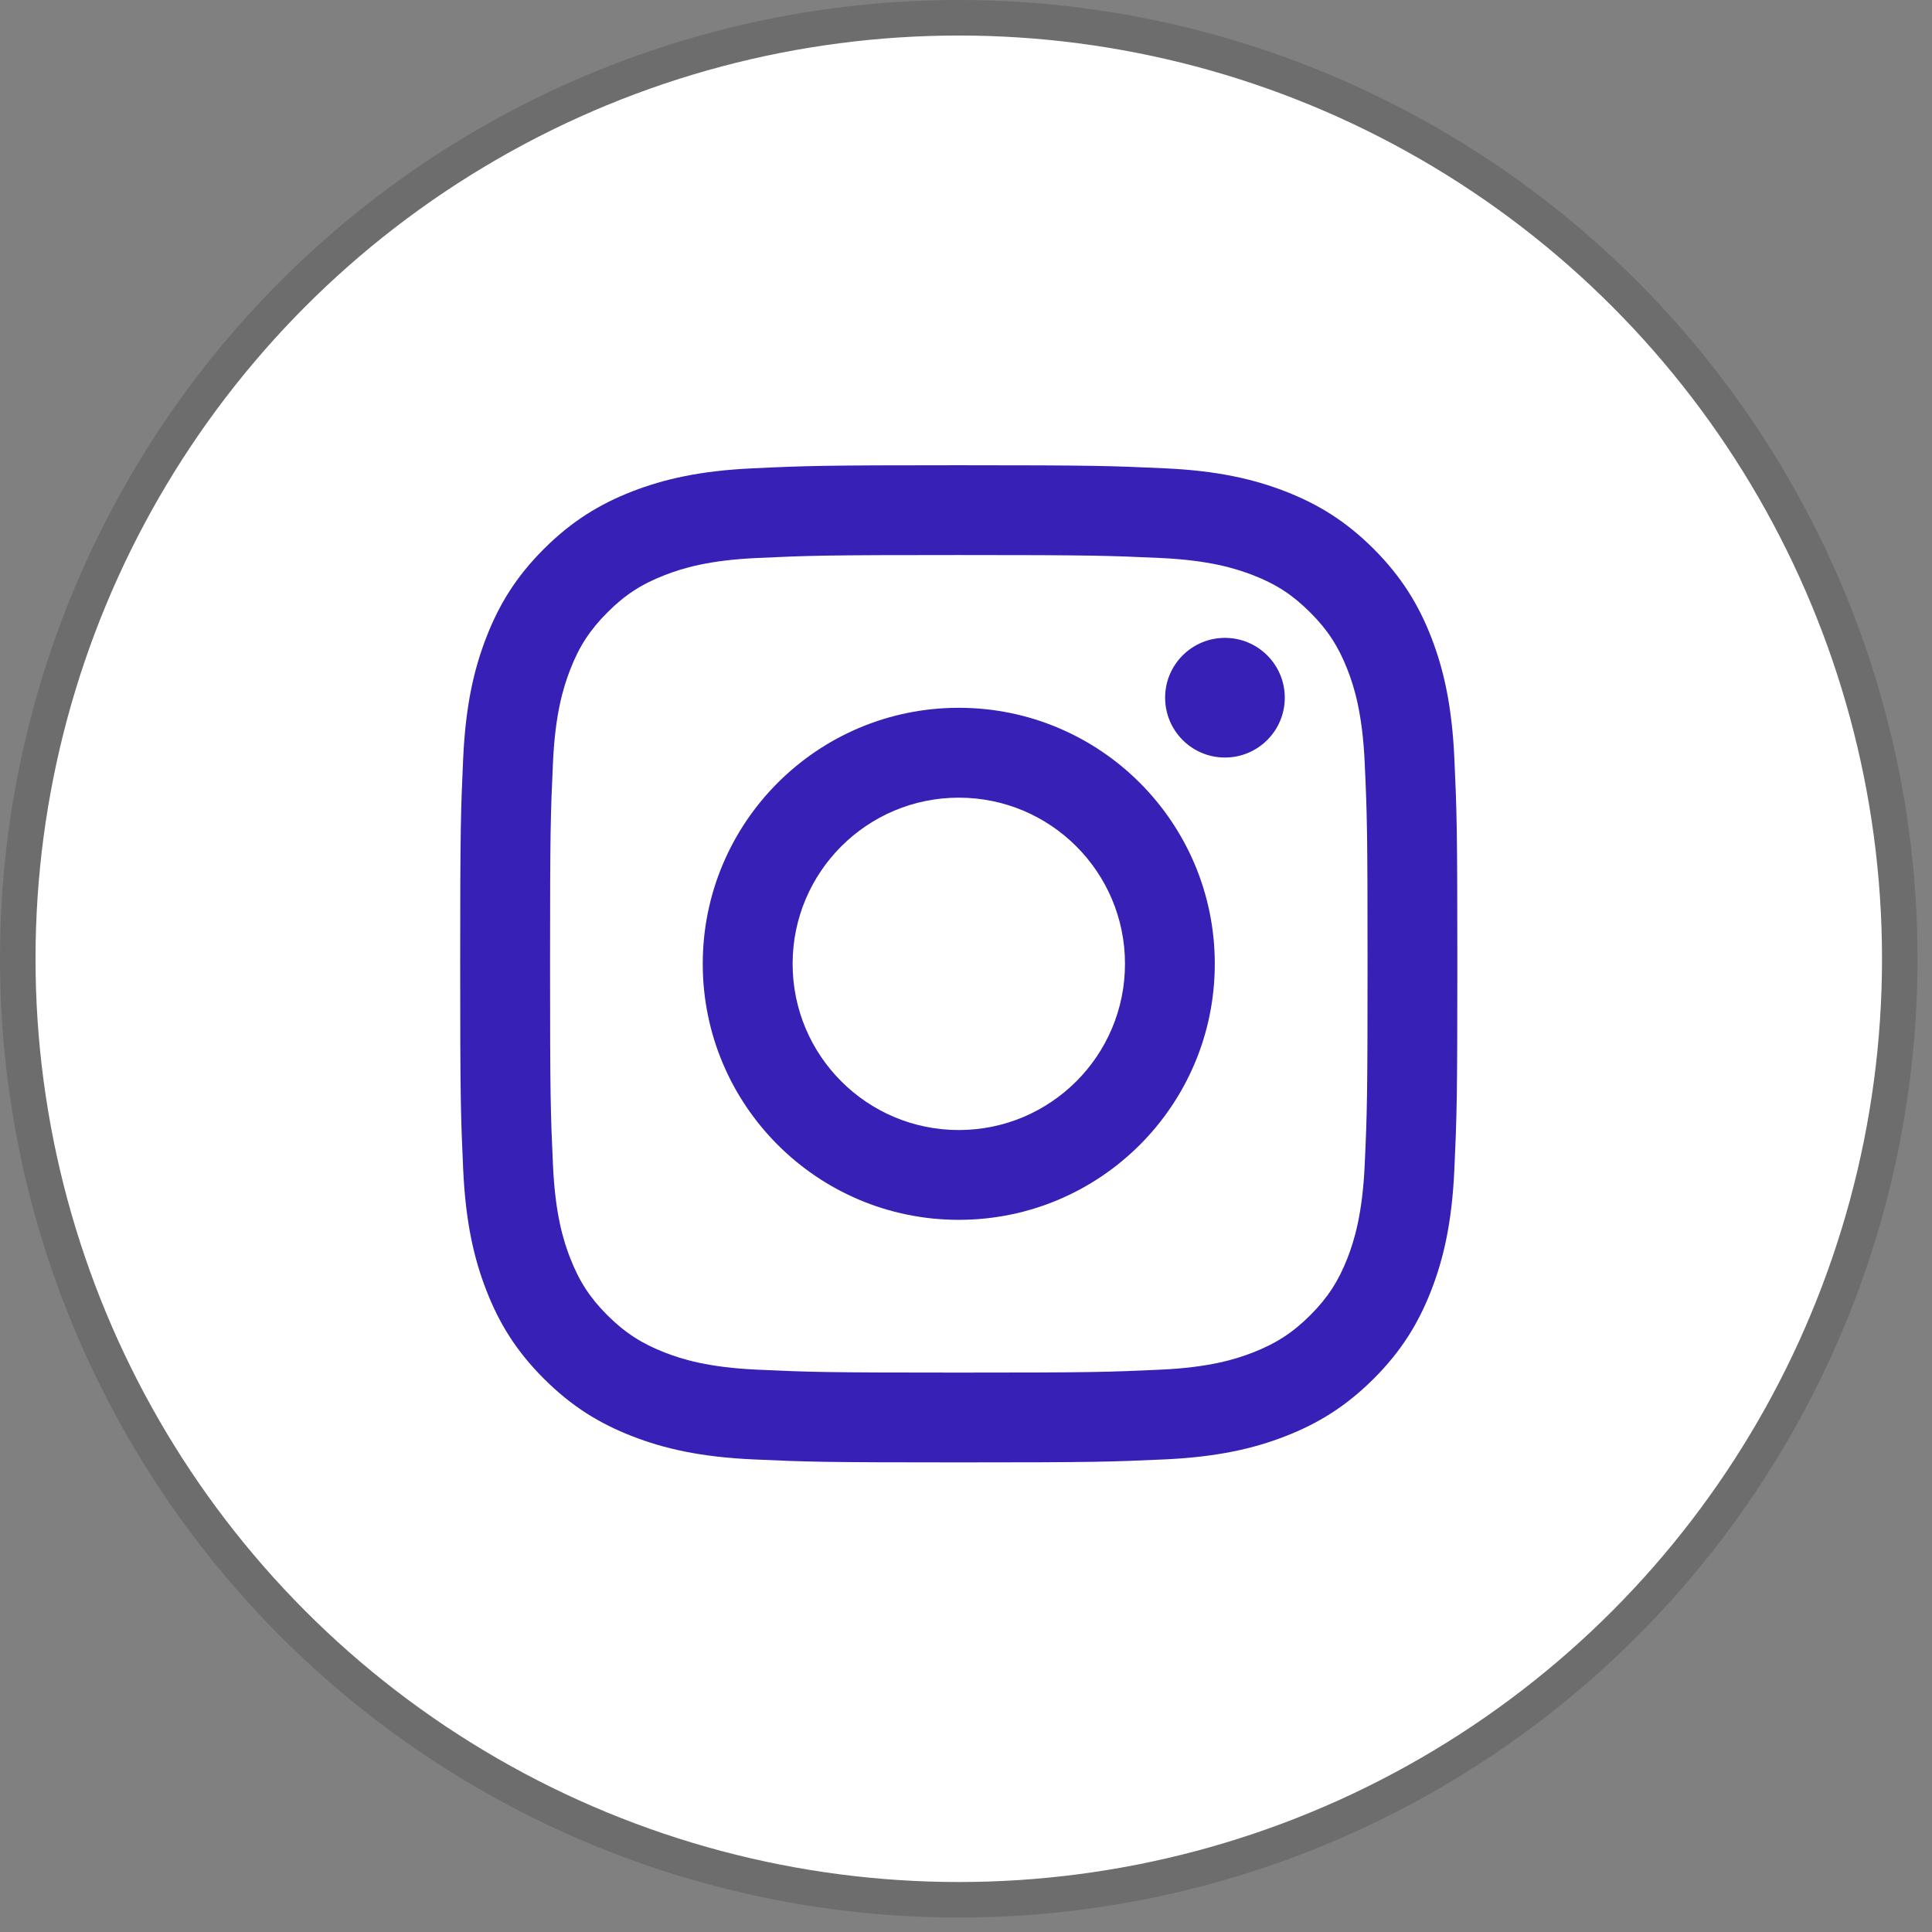
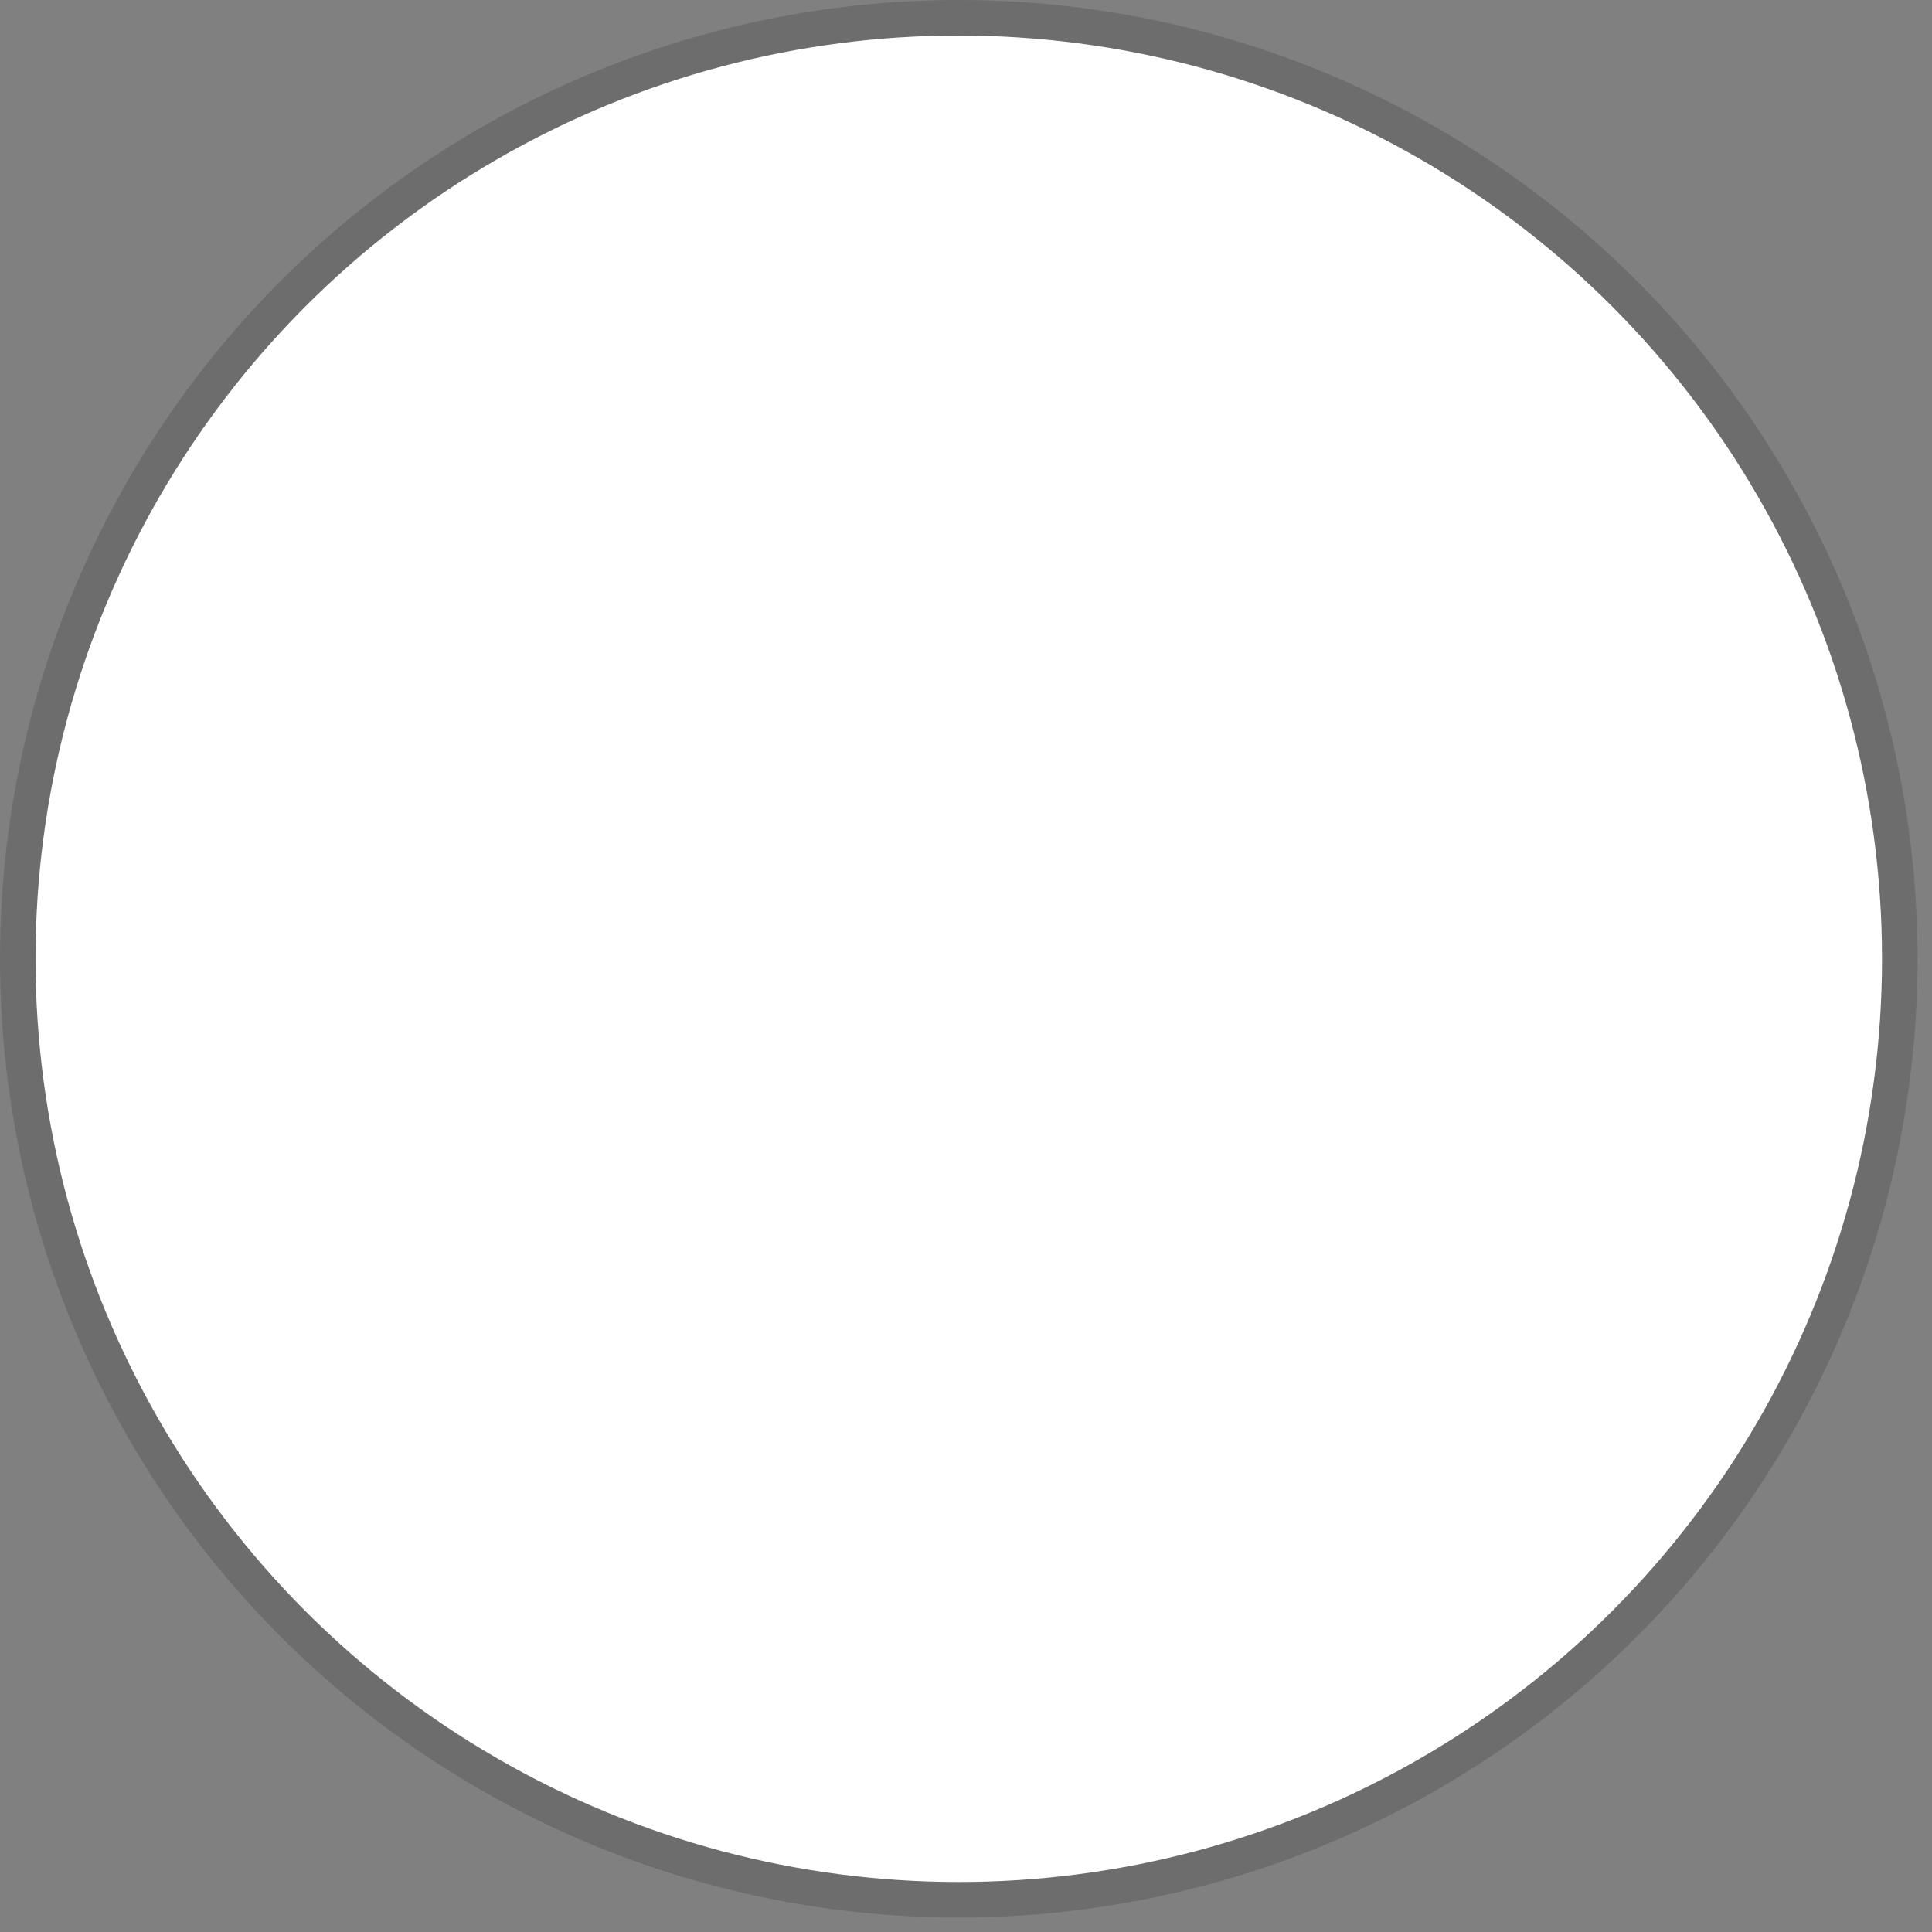
<svg xmlns="http://www.w3.org/2000/svg" width="31" height="31" viewBox="0 0 31 31" fill="none">
  <rect x="0" y="0" width="31" height="31" fill="#808080" stroke="none" />
  <circle cx="15.384" cy="15.384" r="15.099" fill="white" stroke="#6D6D6D" stroke-width="0.57" />
  <g clip-path="url(#clip0_551_1355)">
-     <path d="M12.718 15.465C12.718 13.993 13.912 12.799 15.384 12.799C16.857 12.799 18.051 13.993 18.051 15.465C18.051 16.938 16.857 18.132 15.384 18.132C13.912 18.132 12.718 16.938 12.718 15.465ZM11.276 15.465C11.276 17.734 13.115 19.573 15.384 19.573C17.653 19.573 19.492 17.734 19.492 15.465C19.492 13.197 17.653 11.357 15.384 11.357C13.115 11.357 11.276 13.197 11.276 15.465ZM18.695 11.194C18.695 11.725 19.124 12.155 19.654 12.155C20.185 12.155 20.615 11.726 20.615 11.195C20.615 10.665 20.186 10.235 19.655 10.235C19.125 10.235 18.695 10.665 18.695 11.194ZM12.152 21.977C11.372 21.942 10.948 21.812 10.666 21.702C10.293 21.556 10.026 21.383 9.746 21.104C9.466 20.824 9.293 20.558 9.148 20.184C9.038 19.902 8.908 19.478 8.873 18.698C8.834 17.855 8.826 17.602 8.826 15.465C8.826 13.329 8.834 13.076 8.873 12.232C8.908 11.453 9.039 11.029 9.148 10.747C9.293 10.373 9.466 10.107 9.746 9.827C10.026 9.546 10.292 9.373 10.666 9.228C10.948 9.118 11.372 8.988 12.152 8.953C12.995 8.914 13.249 8.906 15.384 8.906C17.52 8.906 17.773 8.915 18.617 8.953C19.397 8.989 19.821 9.119 20.103 9.228C20.477 9.373 20.743 9.547 21.023 9.827C21.303 10.106 21.476 10.373 21.622 10.747C21.732 11.028 21.861 11.453 21.897 12.232C21.936 13.076 21.943 13.329 21.943 15.465C21.943 17.602 21.936 17.854 21.897 18.698C21.861 19.478 21.731 19.902 21.622 20.184C21.476 20.558 21.303 20.824 21.023 21.104C20.743 21.383 20.477 21.556 20.103 21.702C19.821 21.812 19.397 21.942 18.617 21.977C17.774 22.016 17.521 22.024 15.384 22.024C13.248 22.024 12.995 22.016 12.152 21.977ZM12.086 7.514C11.234 7.553 10.652 7.688 10.144 7.885C9.618 8.09 9.172 8.364 8.727 8.808C8.281 9.253 8.008 9.699 7.804 10.225C7.606 10.734 7.471 11.315 7.432 12.167C7.393 13.02 7.384 13.293 7.384 15.465C7.384 17.638 7.393 17.911 7.432 18.764C7.471 19.615 7.606 20.197 7.804 20.705C8.008 21.231 8.282 21.678 8.727 22.122C9.172 22.567 9.618 22.84 10.144 23.045C10.653 23.243 11.234 23.378 12.086 23.417C12.939 23.456 13.212 23.465 15.384 23.465C17.557 23.465 17.83 23.456 18.683 23.417C19.534 23.378 20.116 23.243 20.625 23.045C21.151 22.84 21.596 22.567 22.042 22.122C22.487 21.678 22.76 21.231 22.965 20.705C23.162 20.197 23.298 19.615 23.336 18.764C23.375 17.91 23.384 17.638 23.384 15.465C23.384 13.293 23.375 13.02 23.336 12.167C23.297 11.315 23.162 10.733 22.965 10.225C22.76 9.699 22.486 9.253 22.042 8.808C21.597 8.363 21.151 8.09 20.625 7.885C20.116 7.688 19.534 7.552 18.683 7.514C17.83 7.475 17.558 7.465 15.385 7.465C13.212 7.465 12.939 7.474 12.086 7.514Z" fill="#3620B6" />
+     <path d="M12.718 15.465C12.718 13.993 13.912 12.799 15.384 12.799C18.051 16.938 16.857 18.132 15.384 18.132C13.912 18.132 12.718 16.938 12.718 15.465ZM11.276 15.465C11.276 17.734 13.115 19.573 15.384 19.573C17.653 19.573 19.492 17.734 19.492 15.465C19.492 13.197 17.653 11.357 15.384 11.357C13.115 11.357 11.276 13.197 11.276 15.465ZM18.695 11.194C18.695 11.725 19.124 12.155 19.654 12.155C20.185 12.155 20.615 11.726 20.615 11.195C20.615 10.665 20.186 10.235 19.655 10.235C19.125 10.235 18.695 10.665 18.695 11.194ZM12.152 21.977C11.372 21.942 10.948 21.812 10.666 21.702C10.293 21.556 10.026 21.383 9.746 21.104C9.466 20.824 9.293 20.558 9.148 20.184C9.038 19.902 8.908 19.478 8.873 18.698C8.834 17.855 8.826 17.602 8.826 15.465C8.826 13.329 8.834 13.076 8.873 12.232C8.908 11.453 9.039 11.029 9.148 10.747C9.293 10.373 9.466 10.107 9.746 9.827C10.026 9.546 10.292 9.373 10.666 9.228C10.948 9.118 11.372 8.988 12.152 8.953C12.995 8.914 13.249 8.906 15.384 8.906C17.52 8.906 17.773 8.915 18.617 8.953C19.397 8.989 19.821 9.119 20.103 9.228C20.477 9.373 20.743 9.547 21.023 9.827C21.303 10.106 21.476 10.373 21.622 10.747C21.732 11.028 21.861 11.453 21.897 12.232C21.936 13.076 21.943 13.329 21.943 15.465C21.943 17.602 21.936 17.854 21.897 18.698C21.861 19.478 21.731 19.902 21.622 20.184C21.476 20.558 21.303 20.824 21.023 21.104C20.743 21.383 20.477 21.556 20.103 21.702C19.821 21.812 19.397 21.942 18.617 21.977C17.774 22.016 17.521 22.024 15.384 22.024C13.248 22.024 12.995 22.016 12.152 21.977ZM12.086 7.514C11.234 7.553 10.652 7.688 10.144 7.885C9.618 8.09 9.172 8.364 8.727 8.808C8.281 9.253 8.008 9.699 7.804 10.225C7.606 10.734 7.471 11.315 7.432 12.167C7.393 13.02 7.384 13.293 7.384 15.465C7.384 17.638 7.393 17.911 7.432 18.764C7.471 19.615 7.606 20.197 7.804 20.705C8.008 21.231 8.282 21.678 8.727 22.122C9.172 22.567 9.618 22.84 10.144 23.045C10.653 23.243 11.234 23.378 12.086 23.417C12.939 23.456 13.212 23.465 15.384 23.465C17.557 23.465 17.83 23.456 18.683 23.417C19.534 23.378 20.116 23.243 20.625 23.045C21.151 22.84 21.596 22.567 22.042 22.122C22.487 21.678 22.76 21.231 22.965 20.705C23.162 20.197 23.298 19.615 23.336 18.764C23.375 17.91 23.384 17.638 23.384 15.465C23.384 13.293 23.375 13.02 23.336 12.167C23.297 11.315 23.162 10.733 22.965 10.225C22.76 9.699 22.486 9.253 22.042 8.808C21.597 8.363 21.151 8.09 20.625 7.885C20.116 7.688 19.534 7.552 18.683 7.514C17.83 7.475 17.558 7.465 15.385 7.465C13.212 7.465 12.939 7.474 12.086 7.514Z" fill="#3620B6" />
  </g>
  <defs>
    <clipPath id="clip0_551_1355">
-       <rect width="16" height="16" fill="white" transform="translate(7.384 7.465)" />
-     </clipPath>
+       </clipPath>
  </defs>
</svg>